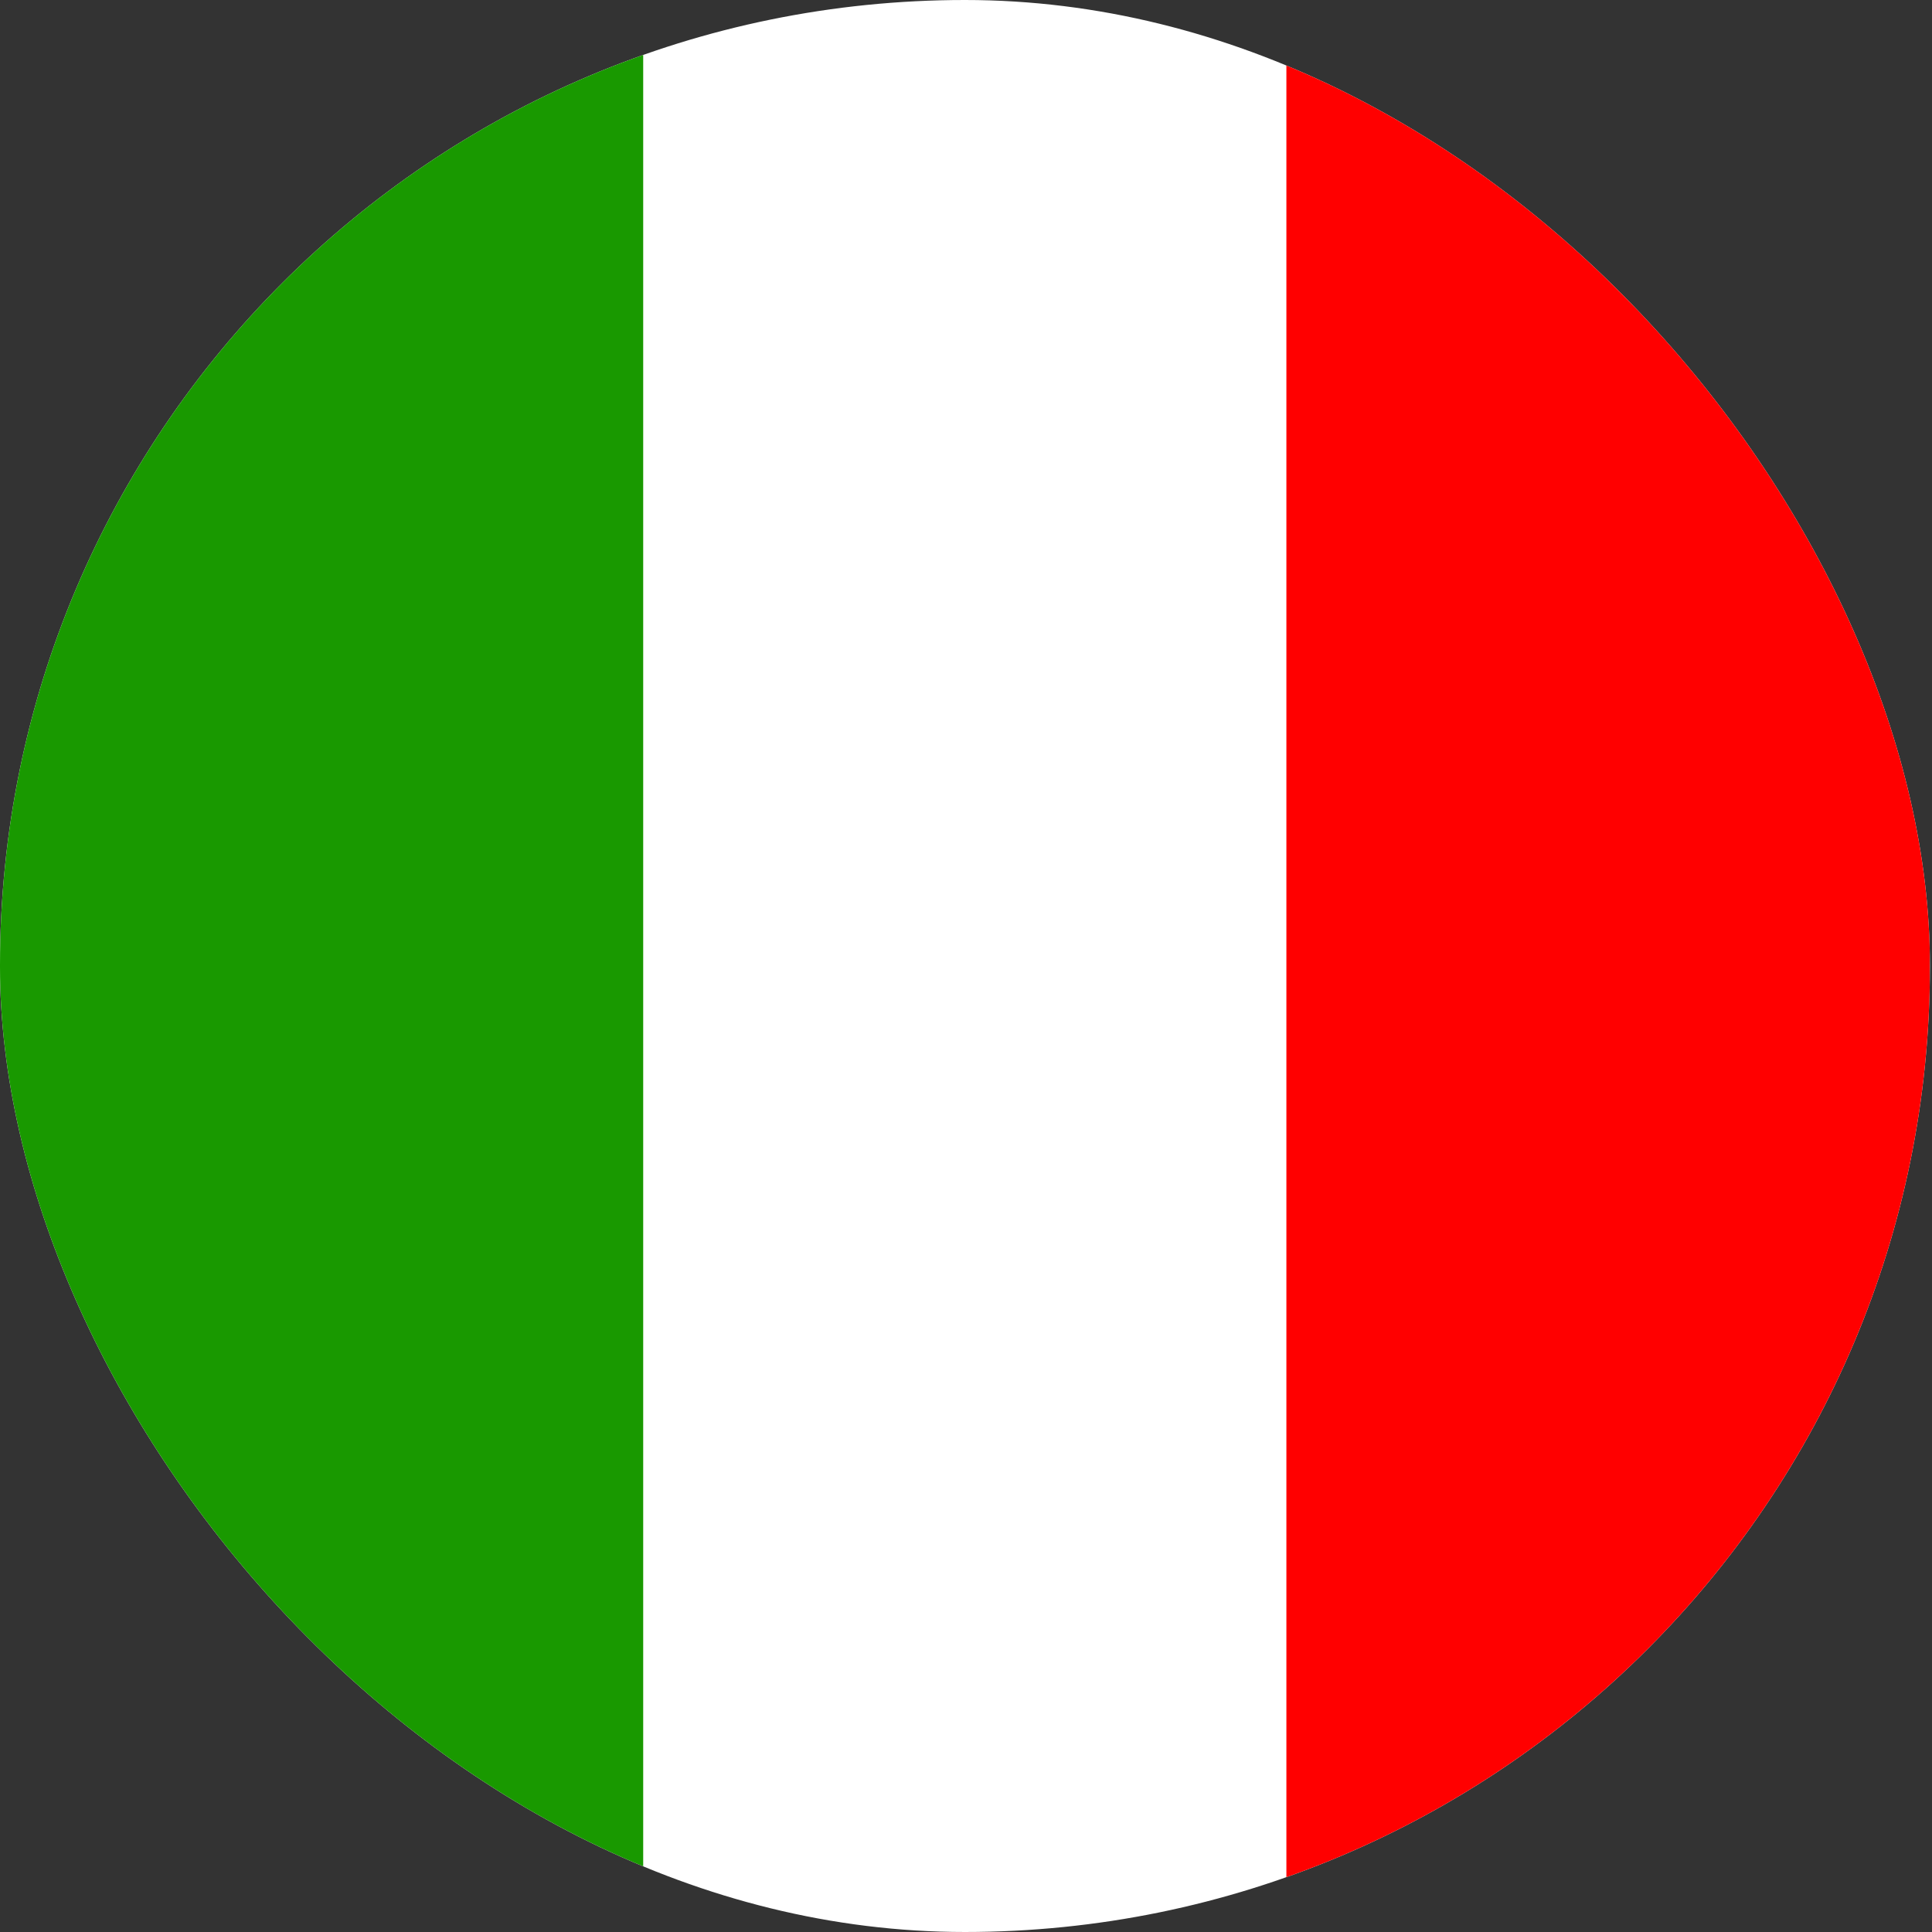
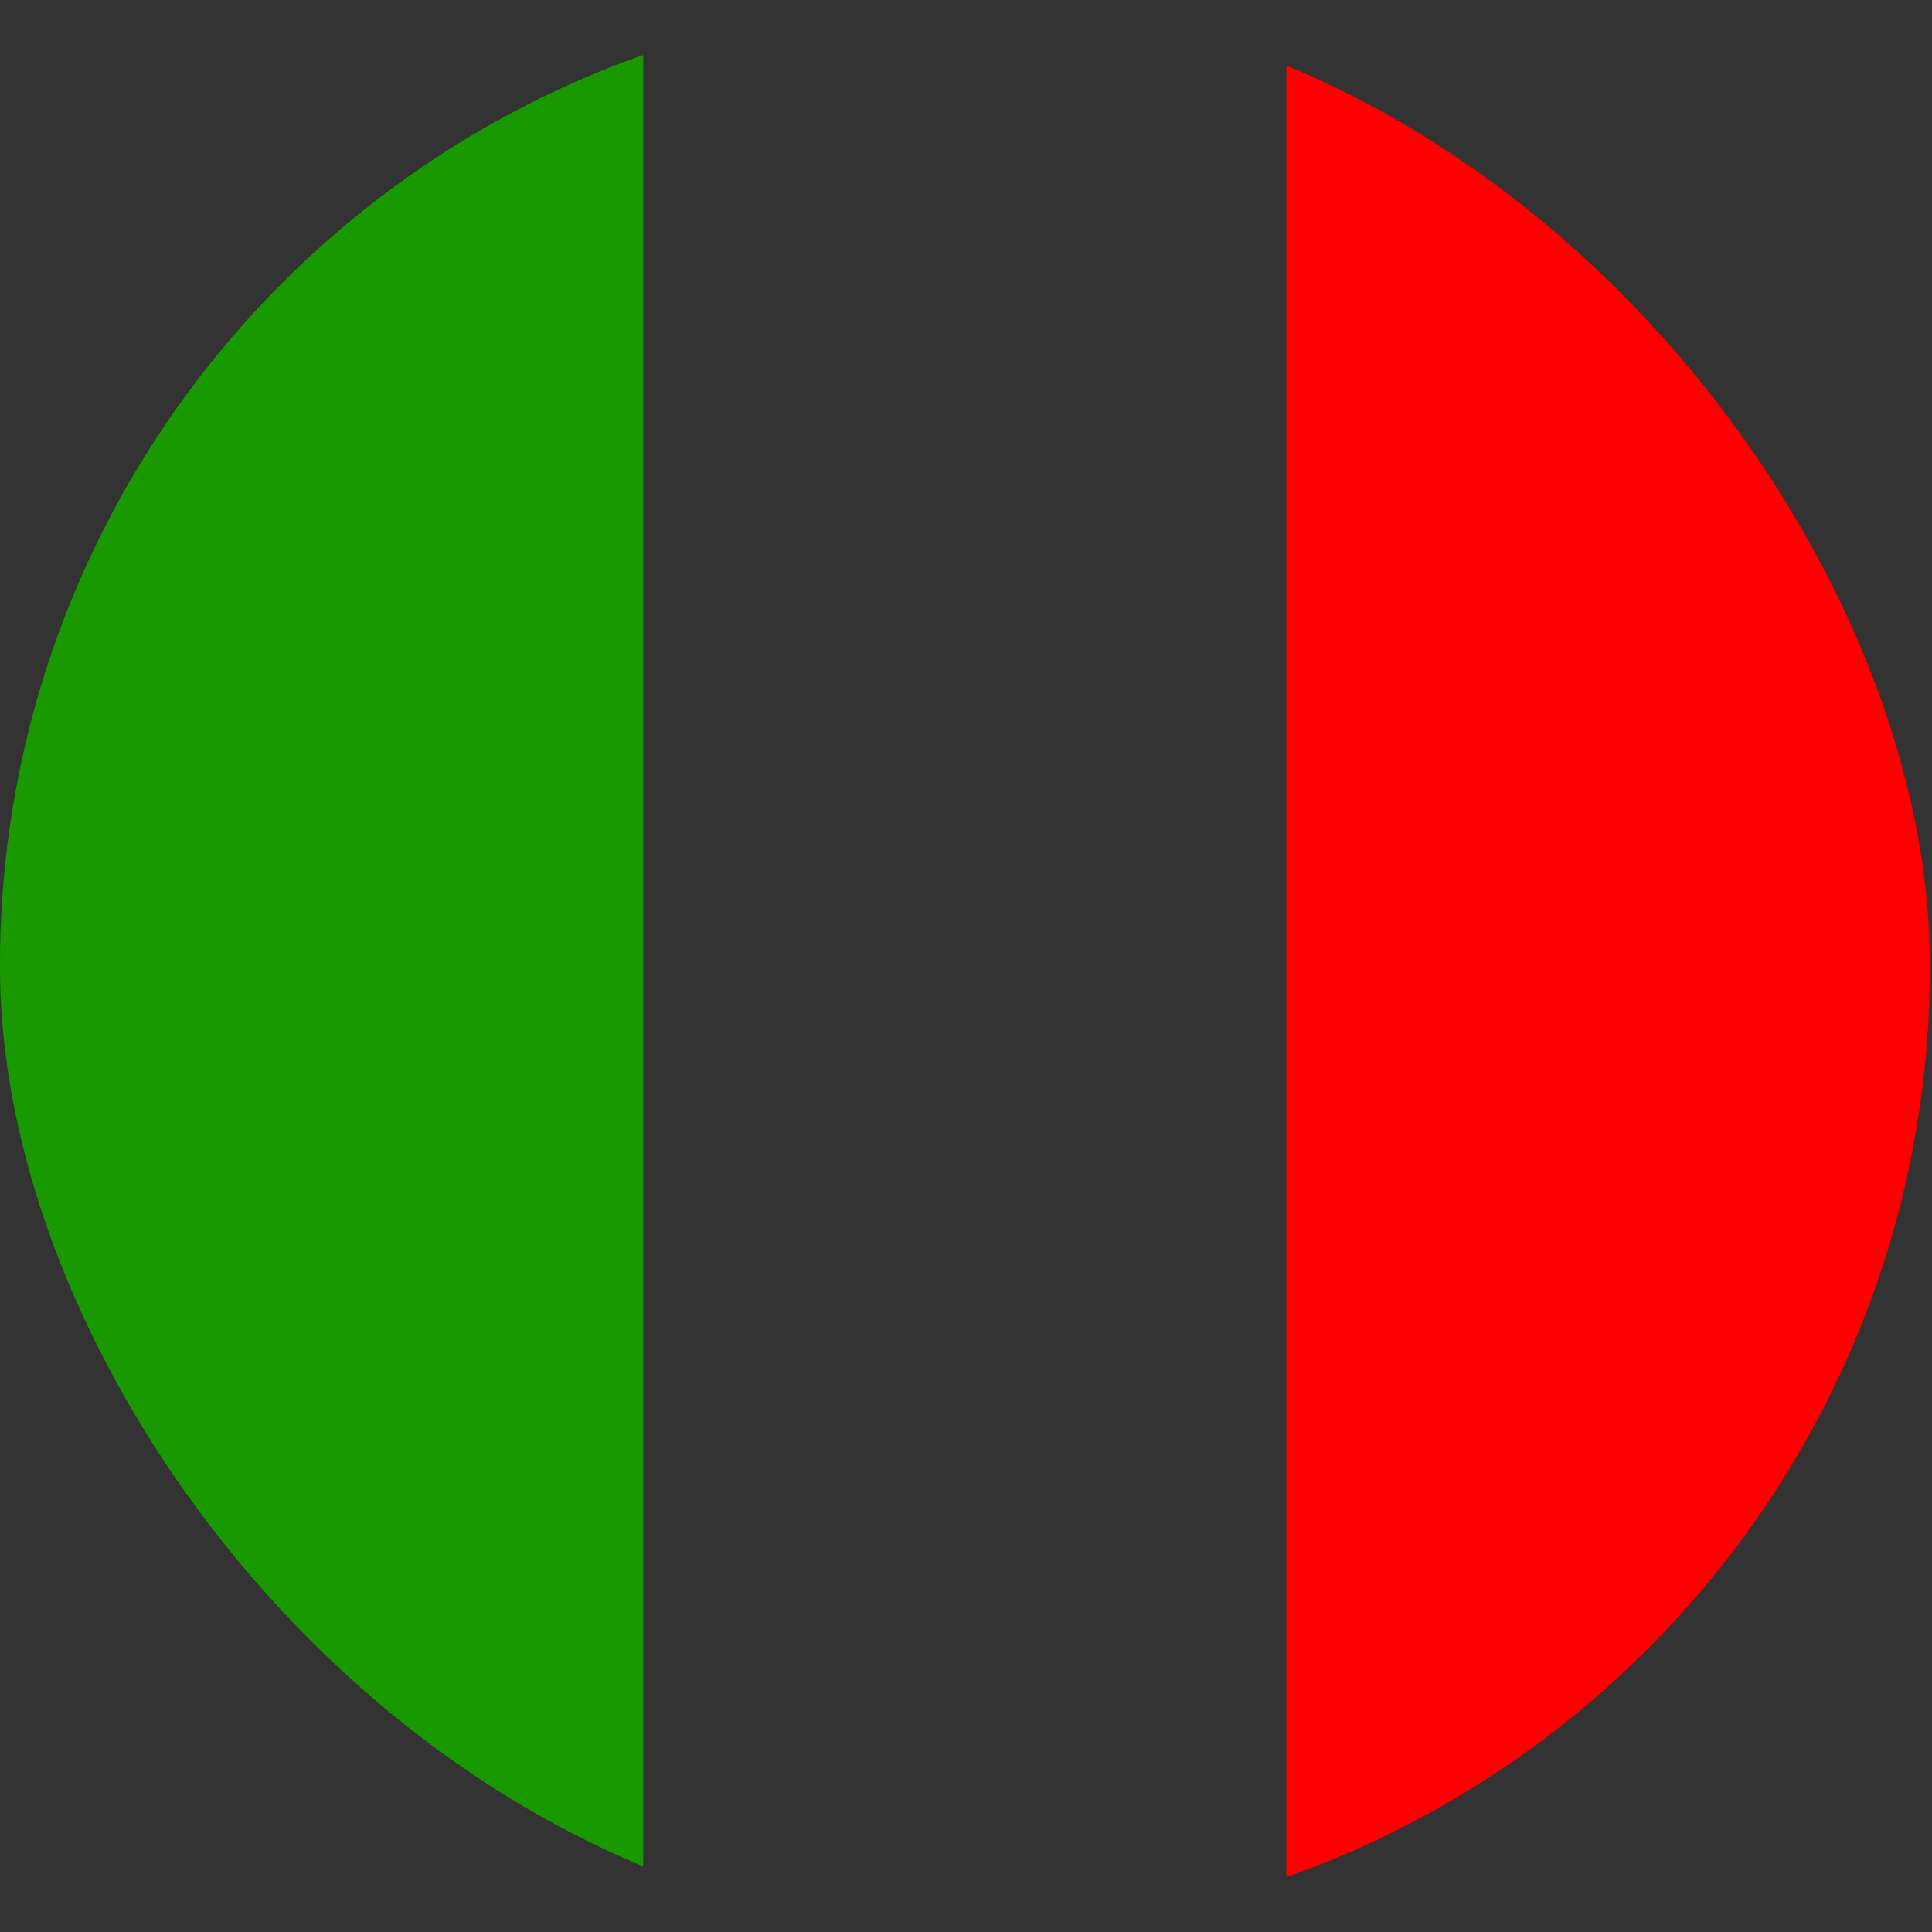
<svg xmlns="http://www.w3.org/2000/svg" width="24" height="24" viewBox="0 0 24 24" fill="none">
  <rect x="0" y="0" width="24" height="24" fill="#333333" stroke="none" />
  <g id="Flag icons">
    <g clip-path="url(#clip0_20584_11224)">
-       <path id="Vector" d="M23.974 0H0V24H23.974V0Z" fill="white" />
      <path id="Vector_2" d="M7.99 0H0V24H7.99V0Z" fill="#199900" />
      <path id="Vector_3" d="M23.971 0H15.98V24H23.971V0Z" fill="#FF0000" />
    </g>
  </g>
  <defs>
    <clipPath id="clip0_20584_11224">
      <rect width="23.974" height="24" rx="11.987" fill="white" />
    </clipPath>
  </defs>
</svg>